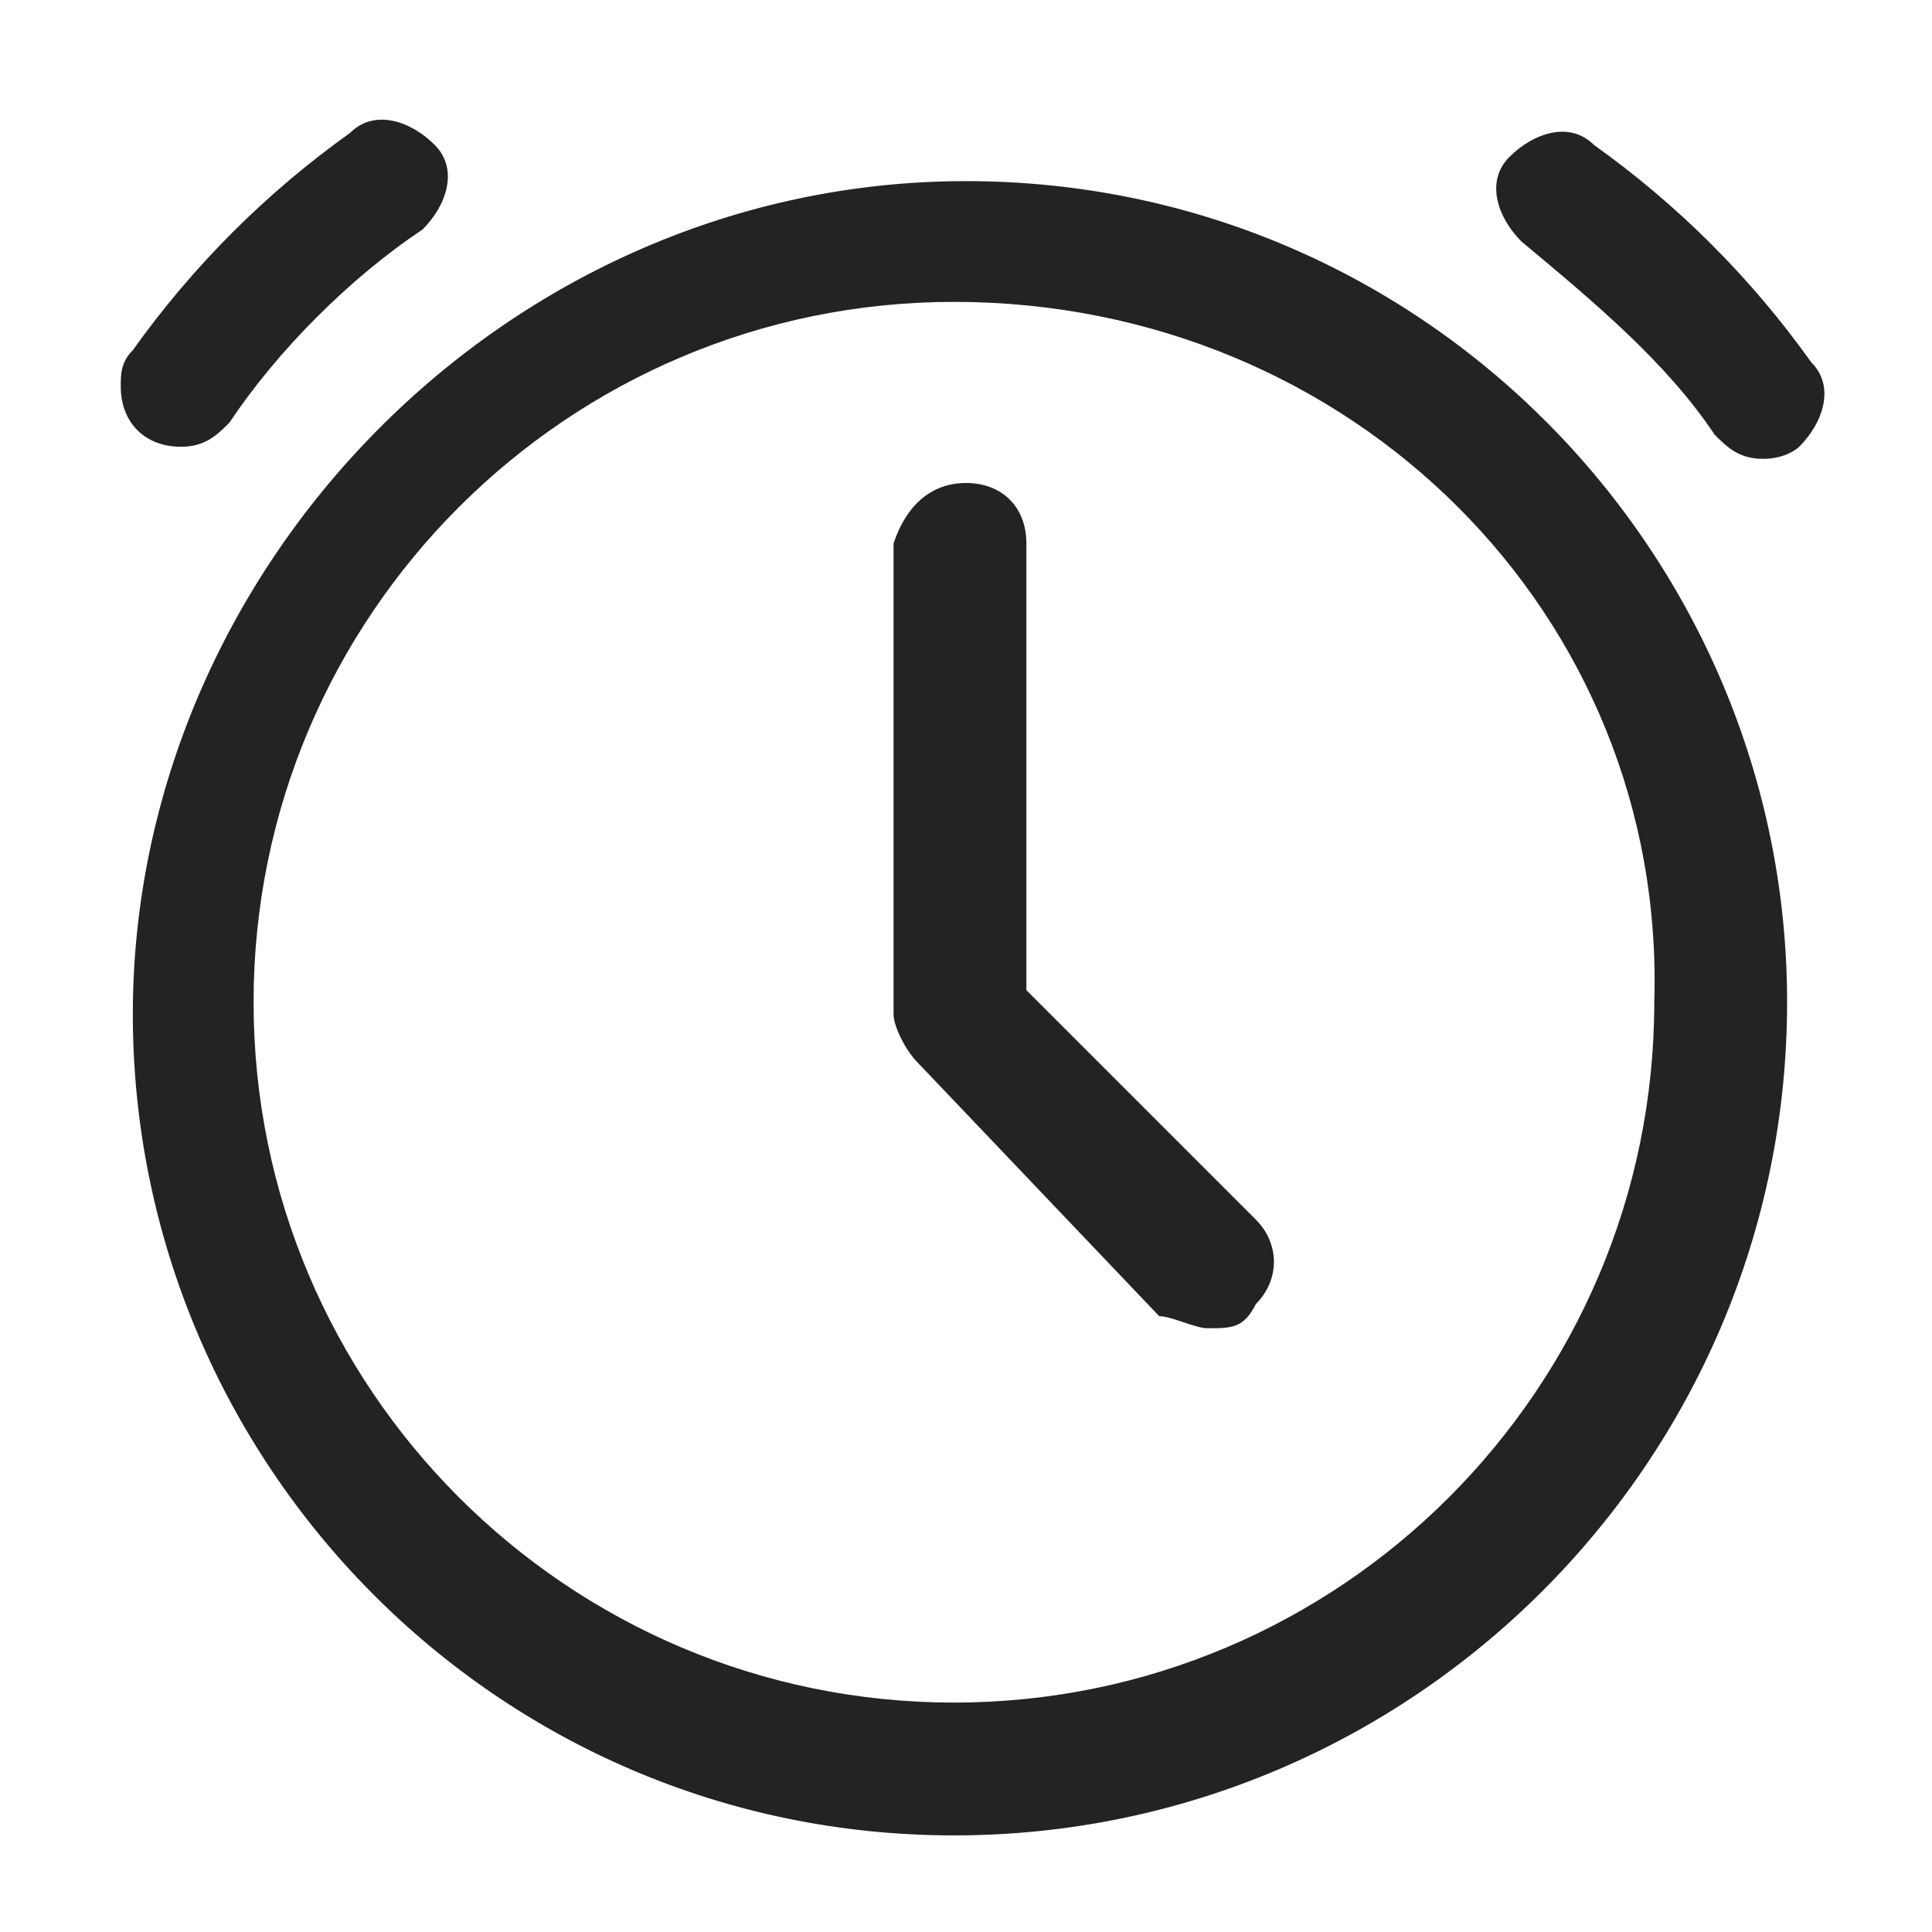
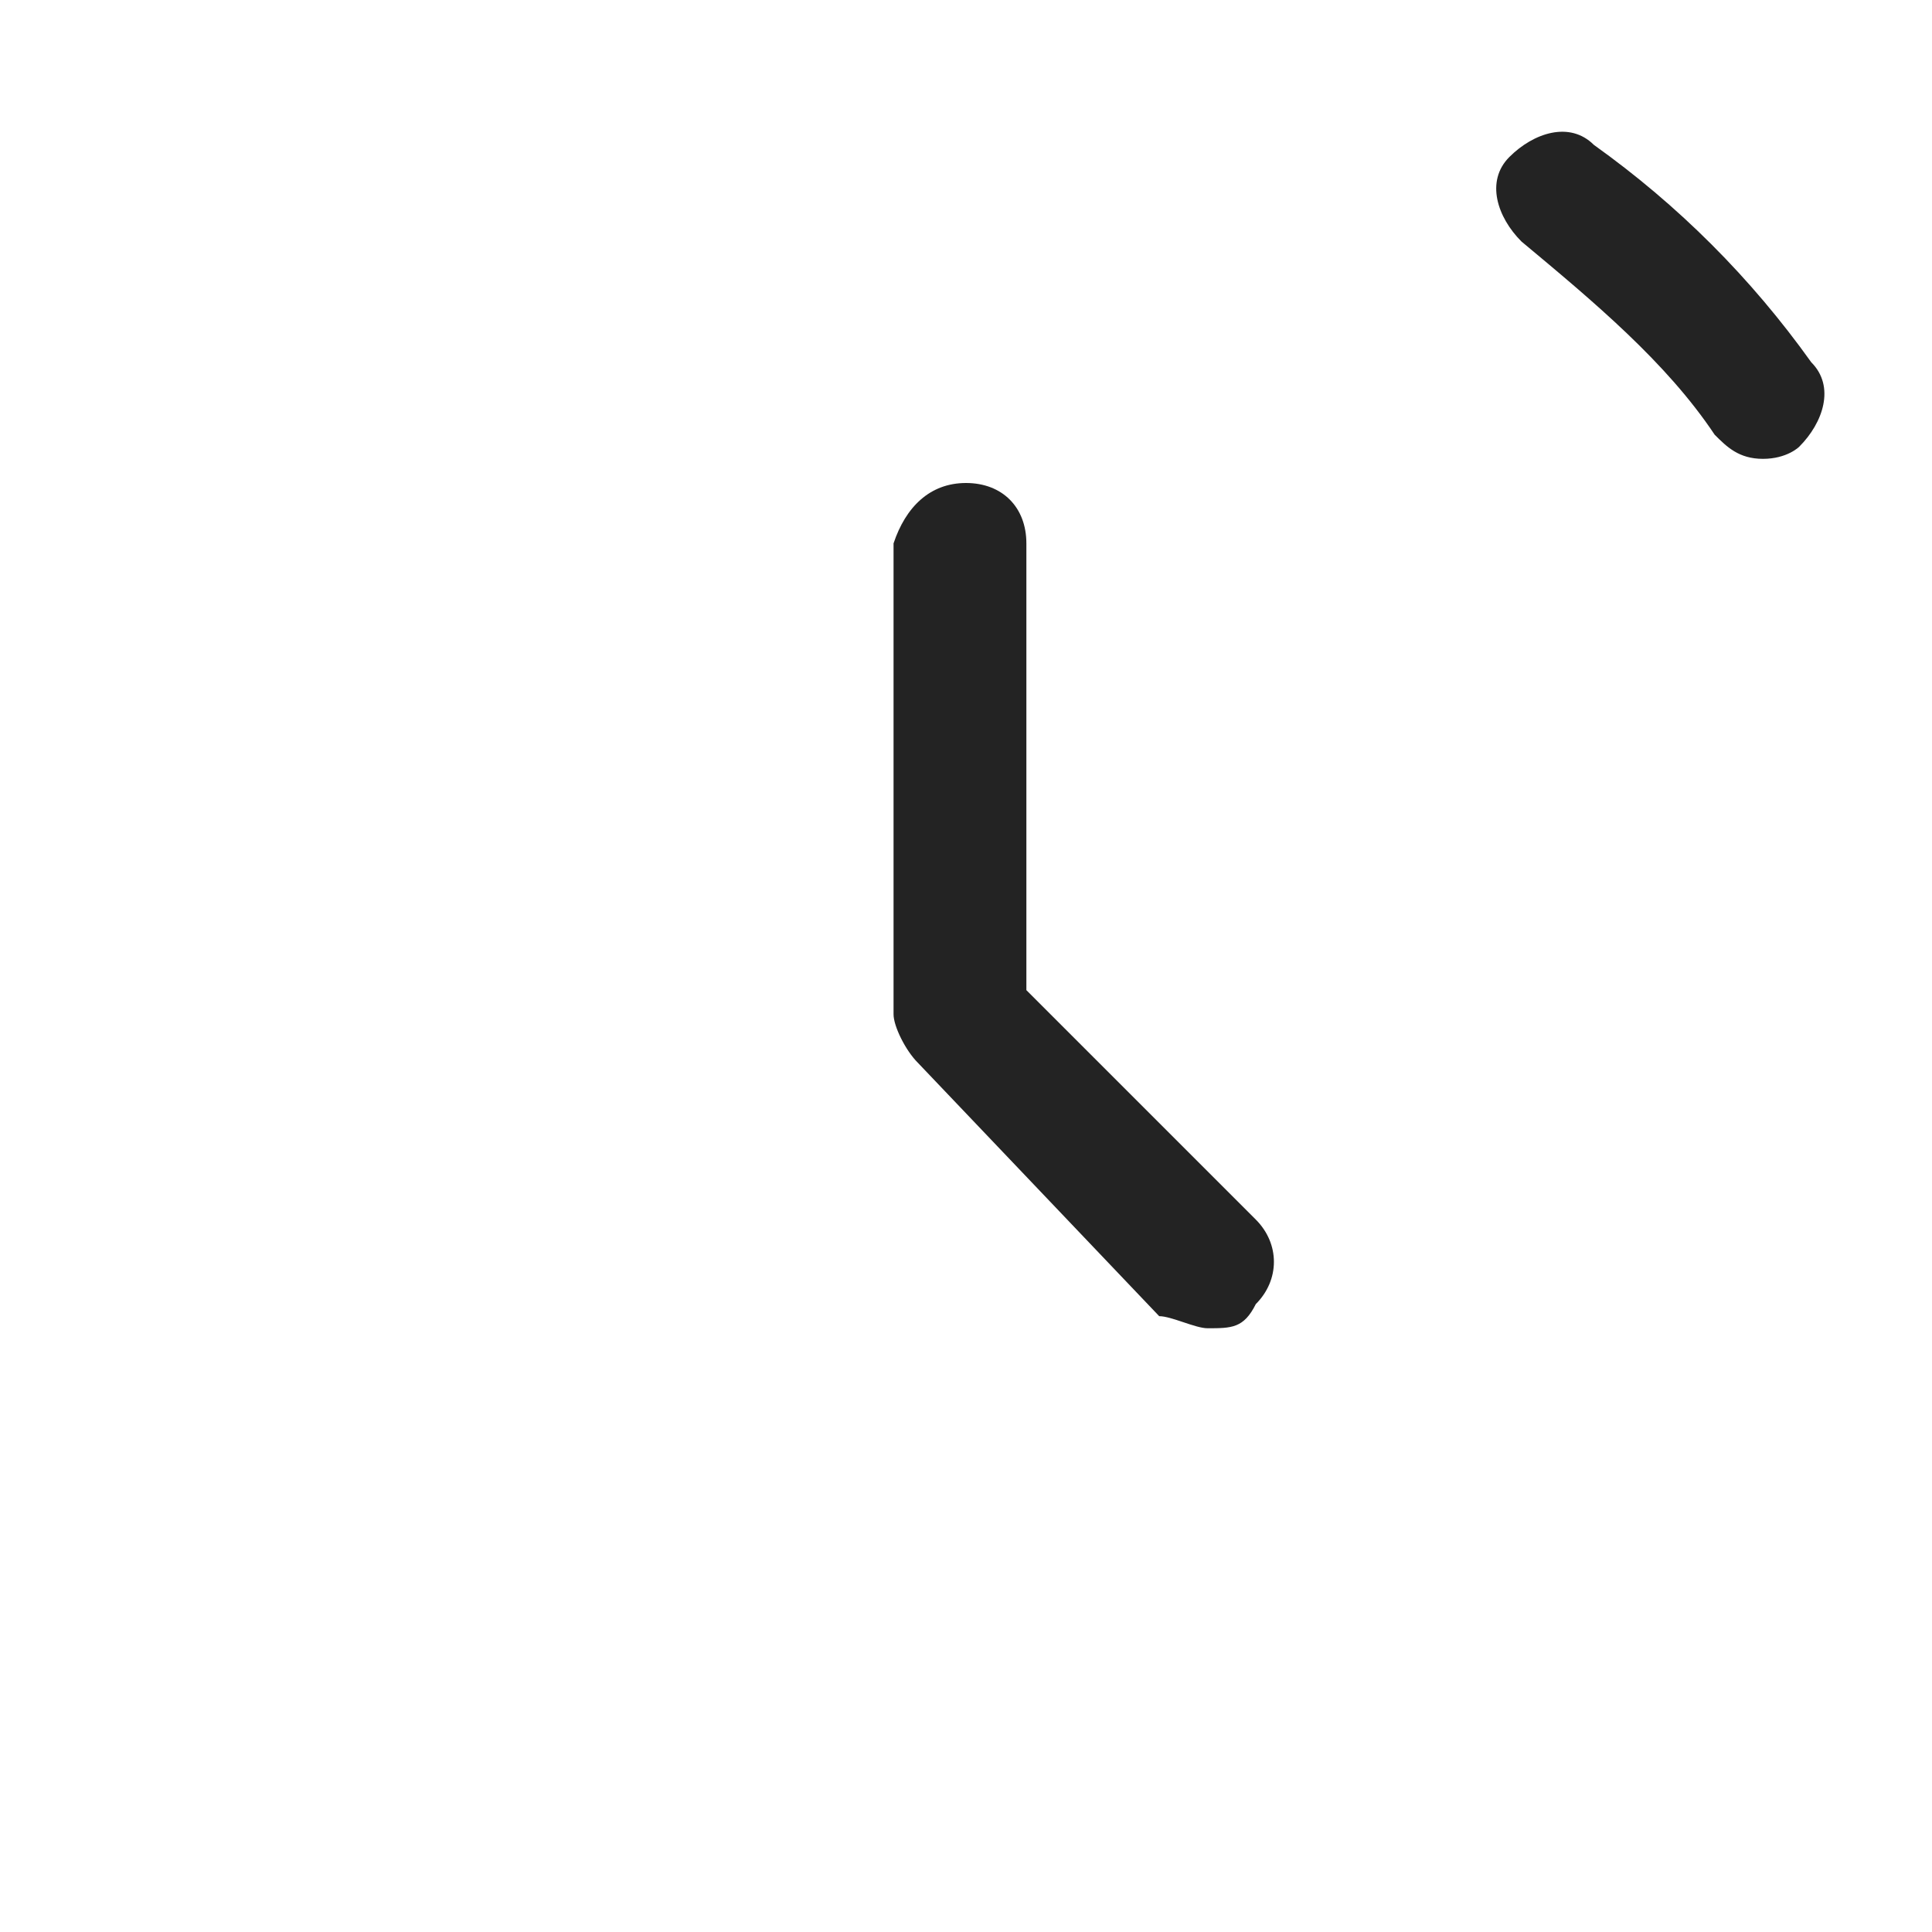
<svg xmlns="http://www.w3.org/2000/svg" version="1.1" id="Livello_1" x="0px" y="0px" viewBox="0 0 16 16" style="enable-background:new 0 0 16 16;" xml:space="preserve">
  <style type="text/css">
	.st0{fill:#232323;}
</style>
-   <path class="st0" d="M7.9,15.2c-3.8,0-6.8-3.1-6.8-6.8S4.2,1.5,8,1.5c3.8,0,6.8,3.1,6.8,6.8C14.8,12.1,11.7,15.2,7.9,15.2z M7.9,2.5  c-3.2,0-5.8,2.6-5.8,5.8s2.6,5.8,5.8,5.8c3.2,0,5.8-2.6,5.8-5.8C13.8,5.1,11.2,2.5,7.9,2.5z" />
-   <path class="st0" d="M1.5,3.7C1.2,3.7,1,3.5,1,3.2C1,3.1,1,3,1.1,2.9c0.5-0.7,1.1-1.3,1.8-1.8C3.1,0.9,3.4,1,3.6,1.2c0,0,0,0,0,0  c0.2,0.2,0.1,0.5-0.1,0.7c0,0,0,0,0,0c-0.6,0.4-1.2,1-1.6,1.6C1.8,3.6,1.7,3.7,1.5,3.7z" />
  <path class="st0" d="M14.6,3.8c-0.2,0-0.3-0.1-0.4-0.2c-0.4-0.6-1-1.1-1.6-1.6c-0.2-0.2-0.3-0.5-0.1-0.7c0,0,0,0,0,0  C12.7,1.1,13,1,13.2,1.2c0.7,0.5,1.3,1.1,1.8,1.8c0.2,0.2,0.1,0.5-0.1,0.7C14.9,3.7,14.8,3.8,14.6,3.8z" />
  <path class="st0" d="M10,11c-0.1,0-0.3-0.1-0.4-0.1L7.6,8.8C7.5,8.7,7.4,8.5,7.4,8.4V4.5C7.5,4.2,7.7,4,8,4c0,0,0,0,0,0l0,0  c0.3,0,0.5,0.2,0.5,0.5v3.7l1.9,1.9c0.2,0.2,0.2,0.5,0,0.7C10.3,11,10.2,11,10,11z" />
</svg>